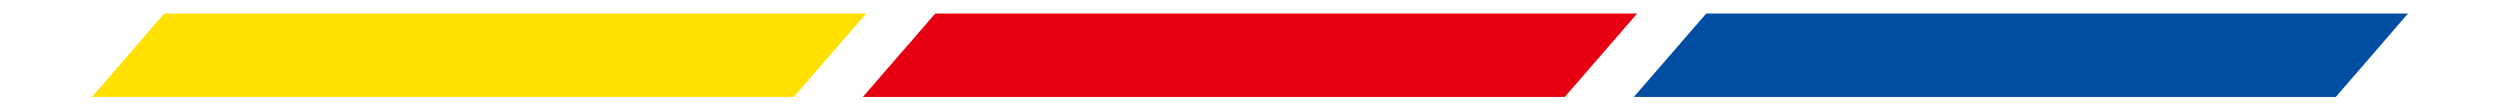
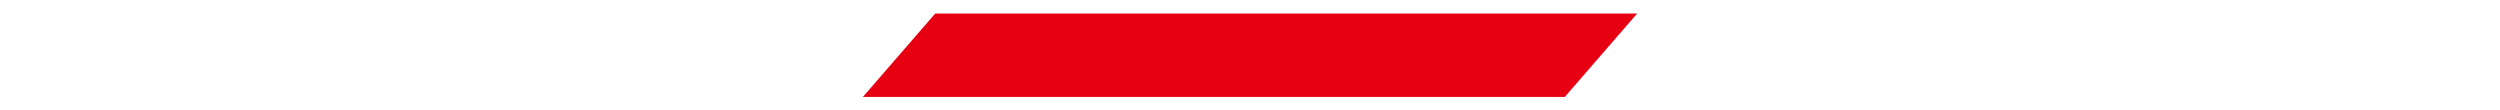
<svg xmlns="http://www.w3.org/2000/svg" id="_イヤー_1" viewBox="0 0 181 8">
  <defs>
    <style>.cls-1{fill:#004ea2;}.cls-2{fill:#ffe000;}.cls-3{fill:#e60012;}</style>
  </defs>
-   <polygon class="cls-2" points="57.47 7.02 6.66 7.02 11.89 .98 62.71 .98 57.47 7.02" />
  <polygon class="cls-3" points="113.29 7.02 62.47 7.02 67.71 .98 118.53 .98 113.29 7.02" />
-   <polygon class="cls-1" points="169.11 7.02 118.29 7.02 123.53 .98 174.34 .98 169.11 7.02" />
</svg>